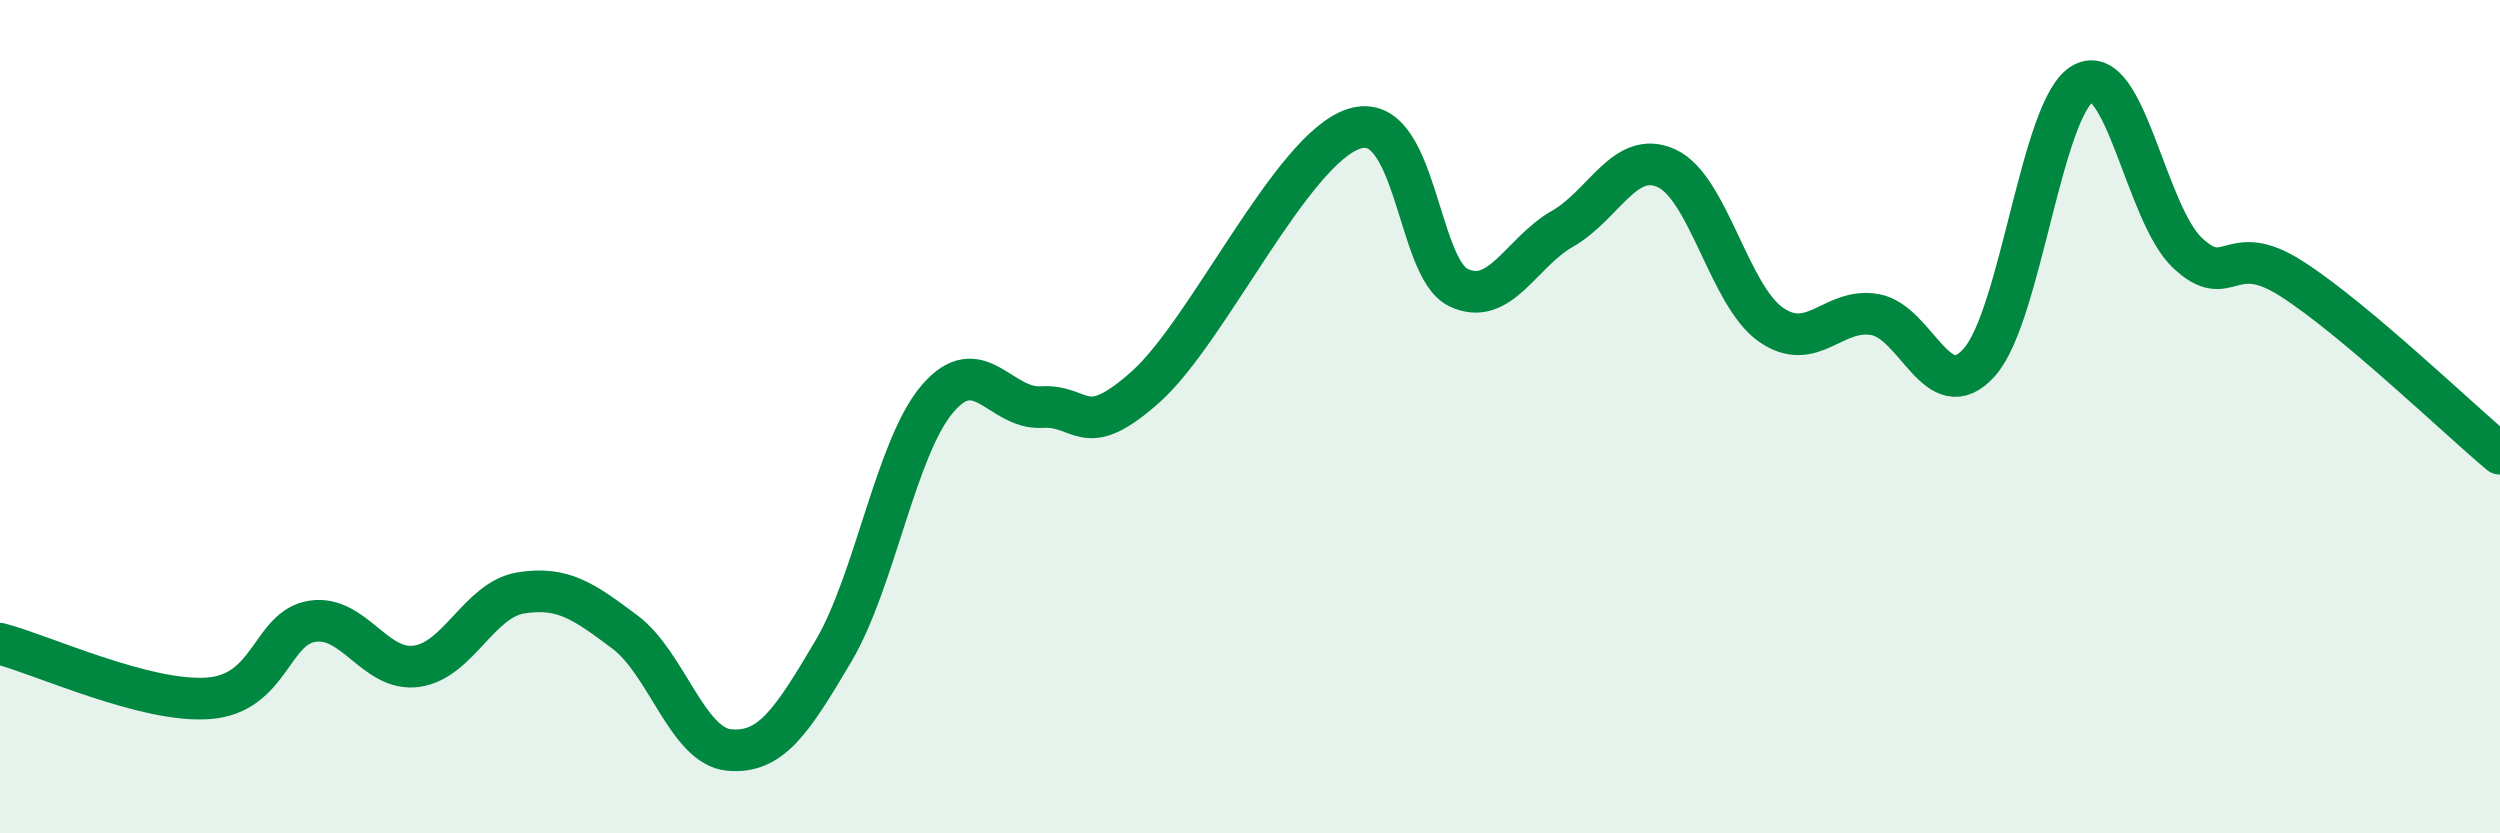
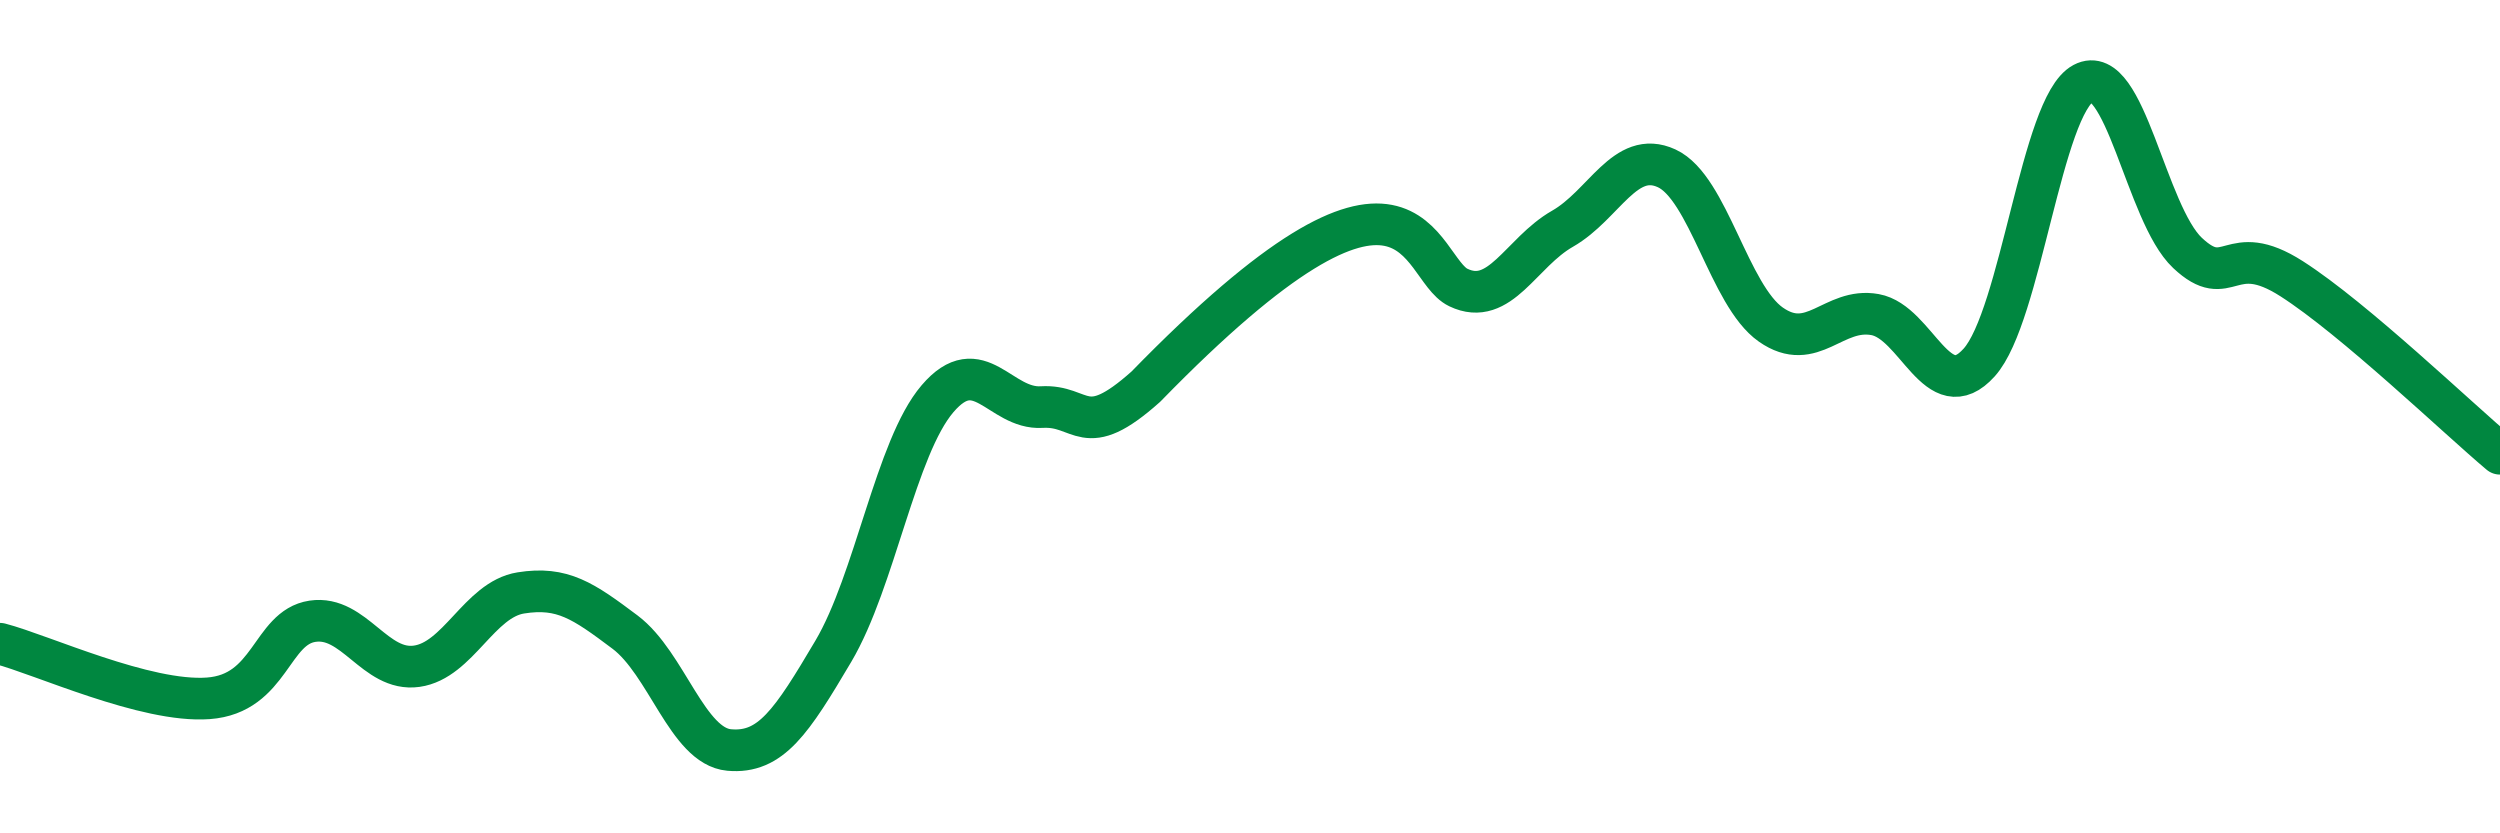
<svg xmlns="http://www.w3.org/2000/svg" width="60" height="20" viewBox="0 0 60 20">
-   <path d="M 0,15.45 C 1,15.71 3.5,16.87 5,16.76 C 6.5,16.65 6.5,15.06 7.5,14.91 C 8.5,14.76 9,16.13 10,15.99 C 11,15.85 11.5,14.39 12.5,14.23 C 13.5,14.07 14,14.42 15,15.17 C 16,15.92 16.5,17.91 17.5,18 C 18.5,18.09 19,17.32 20,15.63 C 21,13.94 21.5,10.74 22.5,9.57 C 23.5,8.4 24,9.83 25,9.77 C 26,9.71 26,10.62 27.5,9.28 C 29,7.94 31,3.57 32.5,3.09 C 34,2.61 34,6.42 35,6.9 C 36,7.38 36.5,6.06 37.5,5.49 C 38.5,4.92 39,3.58 40,4.04 C 41,4.5 41.5,7.09 42.5,7.79 C 43.5,8.49 44,7.37 45,7.55 C 46,7.73 46.5,9.81 47.5,8.7 C 48.5,7.59 49,2.53 50,2 C 51,1.47 51.5,5.13 52.5,6.07 C 53.5,7.01 53.5,5.73 55,6.69 C 56.5,7.65 59,10.05 60,10.89L60 20L0 20Z" fill="#008740" opacity="0.1" stroke-linecap="round" stroke-linejoin="round" />
-   <path d="M 0,15.45 C 1,15.71 3.5,16.87 5,16.76 C 6.5,16.65 6.5,15.06 7.5,14.91 C 8.5,14.76 9,16.13 10,15.99 C 11,15.85 11.5,14.39 12.5,14.23 C 13.5,14.07 14,14.42 15,15.17 C 16,15.92 16.5,17.91 17.5,18 C 18.5,18.09 19,17.32 20,15.63 C 21,13.94 21.5,10.74 22.5,9.57 C 23.5,8.4 24,9.83 25,9.77 C 26,9.71 26,10.62 27.5,9.28 C 29,7.94 31,3.57 32.5,3.09 C 34,2.61 34,6.42 35,6.9 C 36,7.38 36.5,6.06 37.5,5.49 C 38.5,4.92 39,3.58 40,4.04 C 41,4.5 41.5,7.09 42.5,7.79 C 43.5,8.49 44,7.37 45,7.55 C 46,7.73 46.5,9.81 47.5,8.7 C 48.5,7.59 49,2.53 50,2 C 51,1.47 51.5,5.13 52.5,6.07 C 53.5,7.01 53.5,5.73 55,6.69 C 56.5,7.65 59,10.05 60,10.89" stroke="#008740" stroke-width="1" fill="none" stroke-linecap="round" stroke-linejoin="round" />
+   <path d="M 0,15.45 C 1,15.71 3.5,16.87 5,16.76 C 6.5,16.65 6.5,15.06 7.5,14.91 C 8.5,14.76 9,16.13 10,15.99 C 11,15.85 11.5,14.39 12.5,14.23 C 13.5,14.07 14,14.42 15,15.17 C 16,15.92 16.5,17.91 17.5,18 C 18.5,18.09 19,17.32 20,15.63 C 21,13.94 21.5,10.74 22.5,9.57 C 23.5,8.4 24,9.83 25,9.77 C 26,9.71 26,10.62 27.5,9.28 C 34,2.61 34,6.42 35,6.9 C 36,7.38 36.5,6.06 37.5,5.49 C 38.5,4.92 39,3.58 40,4.04 C 41,4.5 41.5,7.09 42.5,7.79 C 43.5,8.49 44,7.37 45,7.55 C 46,7.73 46.5,9.81 47.5,8.7 C 48.5,7.59 49,2.53 50,2 C 51,1.47 51.5,5.13 52.5,6.07 C 53.5,7.01 53.5,5.73 55,6.69 C 56.5,7.65 59,10.05 60,10.89" stroke="#008740" stroke-width="1" fill="none" stroke-linecap="round" stroke-linejoin="round" />
</svg>